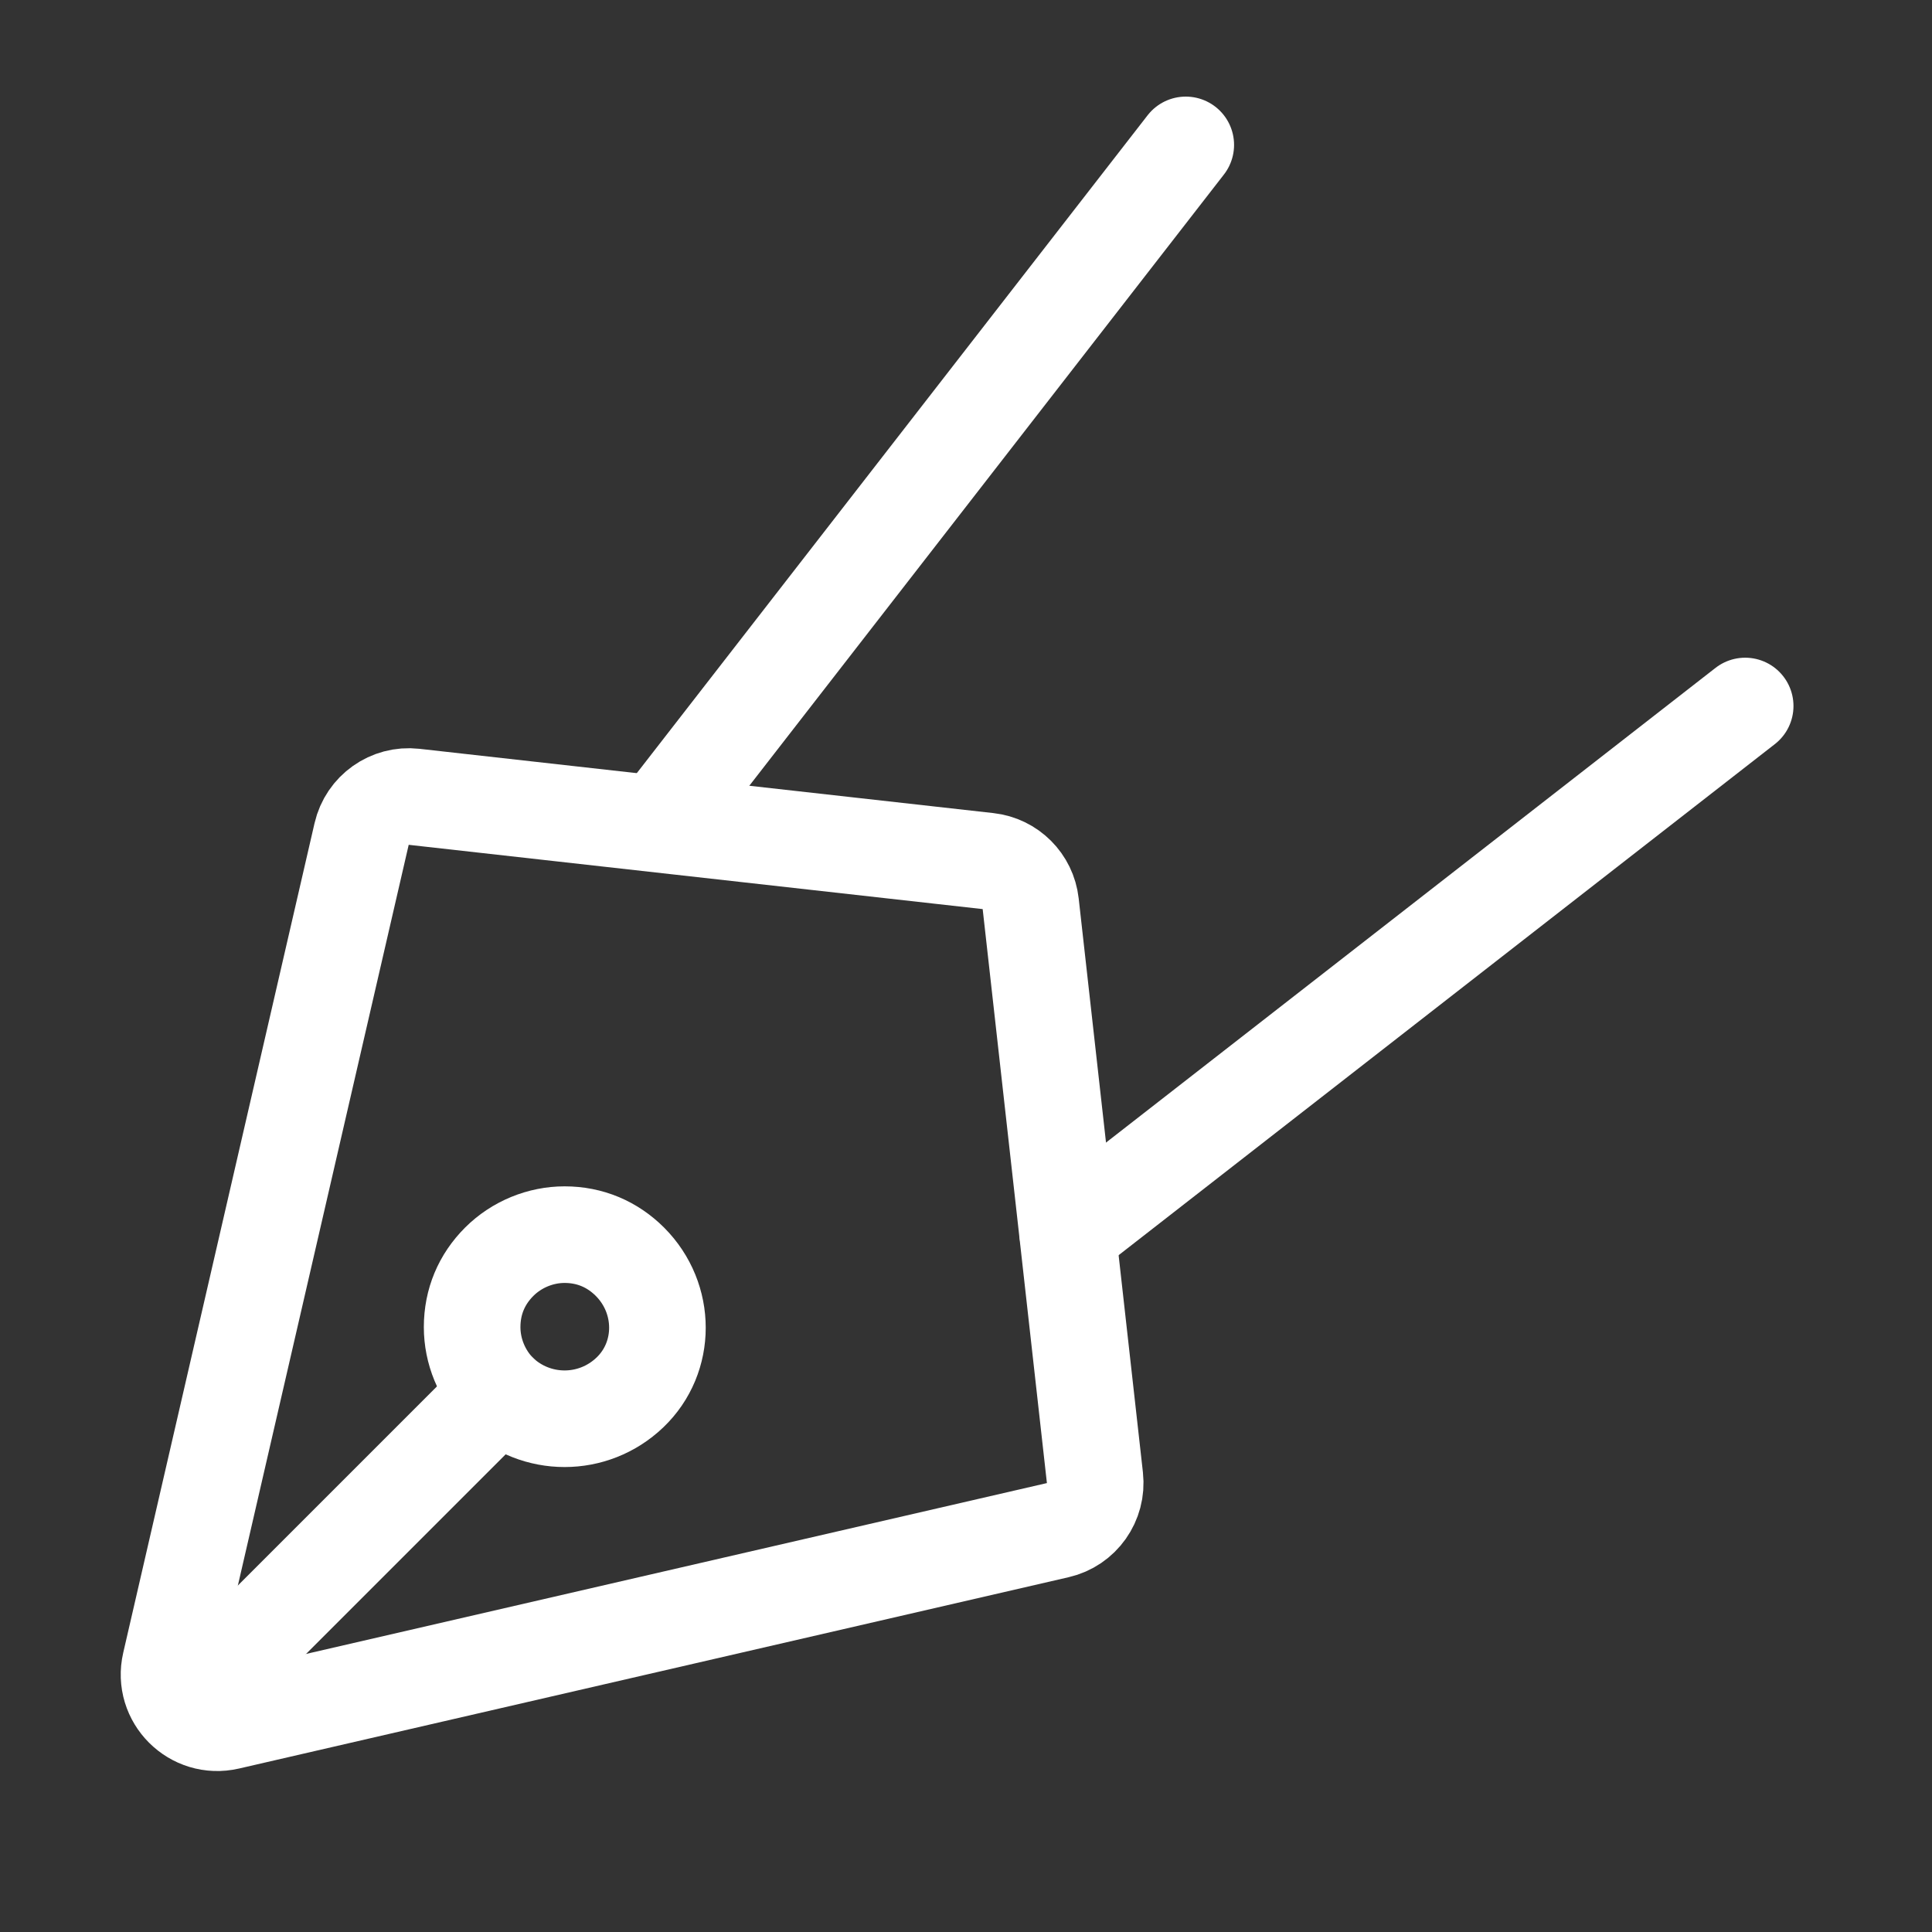
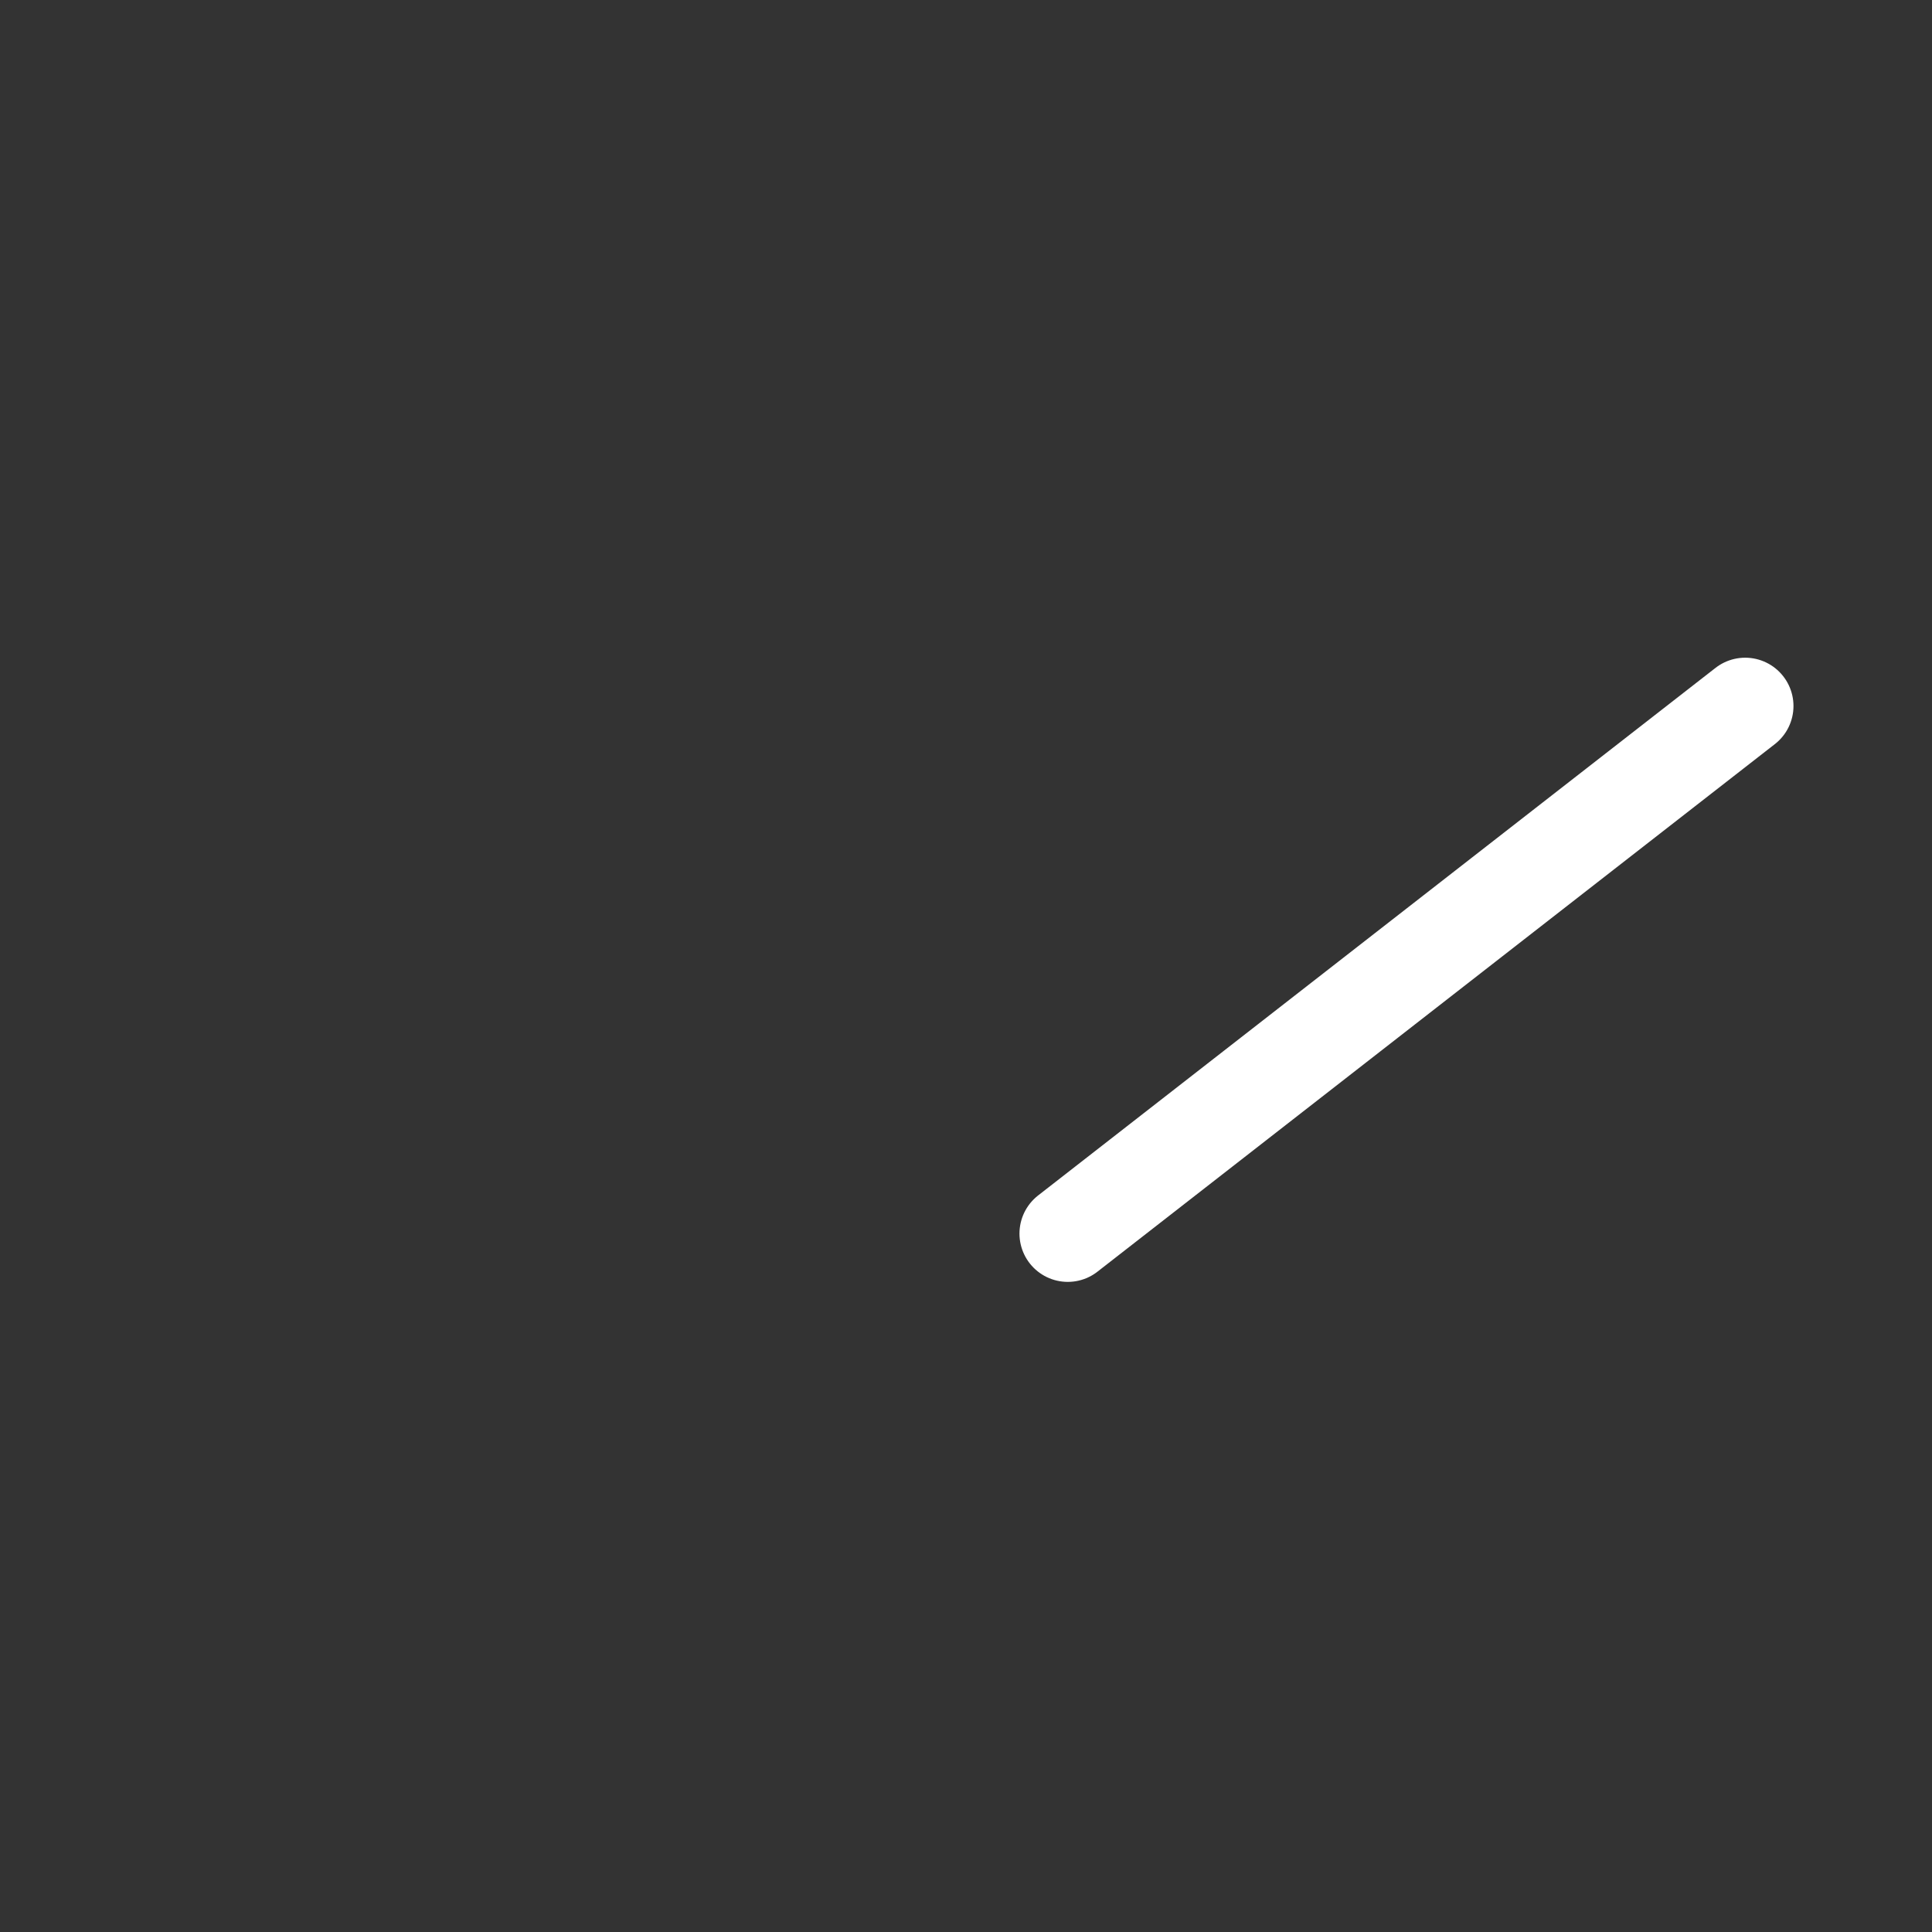
<svg xmlns="http://www.w3.org/2000/svg" width="40" height="40" viewBox="0 0 40 40" fill="none">
  <rect x="0" y="0" width="40" height="40" fill="#333333" stroke="none" />
-   <path d="M4.725 35.641C4.005 35.807 3.359 35.162 3.526 34.442L7.487 17.267C7.601 16.772 8.068 16.441 8.572 16.497L20.456 17.828C20.921 17.88 21.287 18.246 21.339 18.71L22.669 30.594C22.725 31.099 22.395 31.566 21.9 31.68L4.725 35.641Z" stroke="white" stroke-width="2" stroke-miterlimit="10" stroke-linecap="round" />
-   <path d="M9.775 27.477C9.775 26.948 9.973 26.486 10.336 26.123C10.699 25.761 11.194 25.562 11.689 25.562C12.217 25.562 12.679 25.761 13.042 26.123C13.801 26.883 13.801 28.104 13.042 28.829C12.283 29.555 11.095 29.555 10.336 28.829C9.973 28.466 9.775 27.971 9.775 27.477Z" stroke="white" stroke-width="2" stroke-miterlimit="10" stroke-linecap="round" />
  <path d="M22.107 25.54L36.132 14.617" stroke="white" stroke-width="2" stroke-miterlimit="10" stroke-linecap="round" />
-   <path d="M13.66 17.025L24.55 3" stroke="white" stroke-width="2" stroke-miterlimit="10" stroke-linecap="round" />
-   <path d="M10.337 28.828L4.166 34.999" stroke="white" stroke-width="2" stroke-miterlimit="10" stroke-linecap="round" />
</svg>